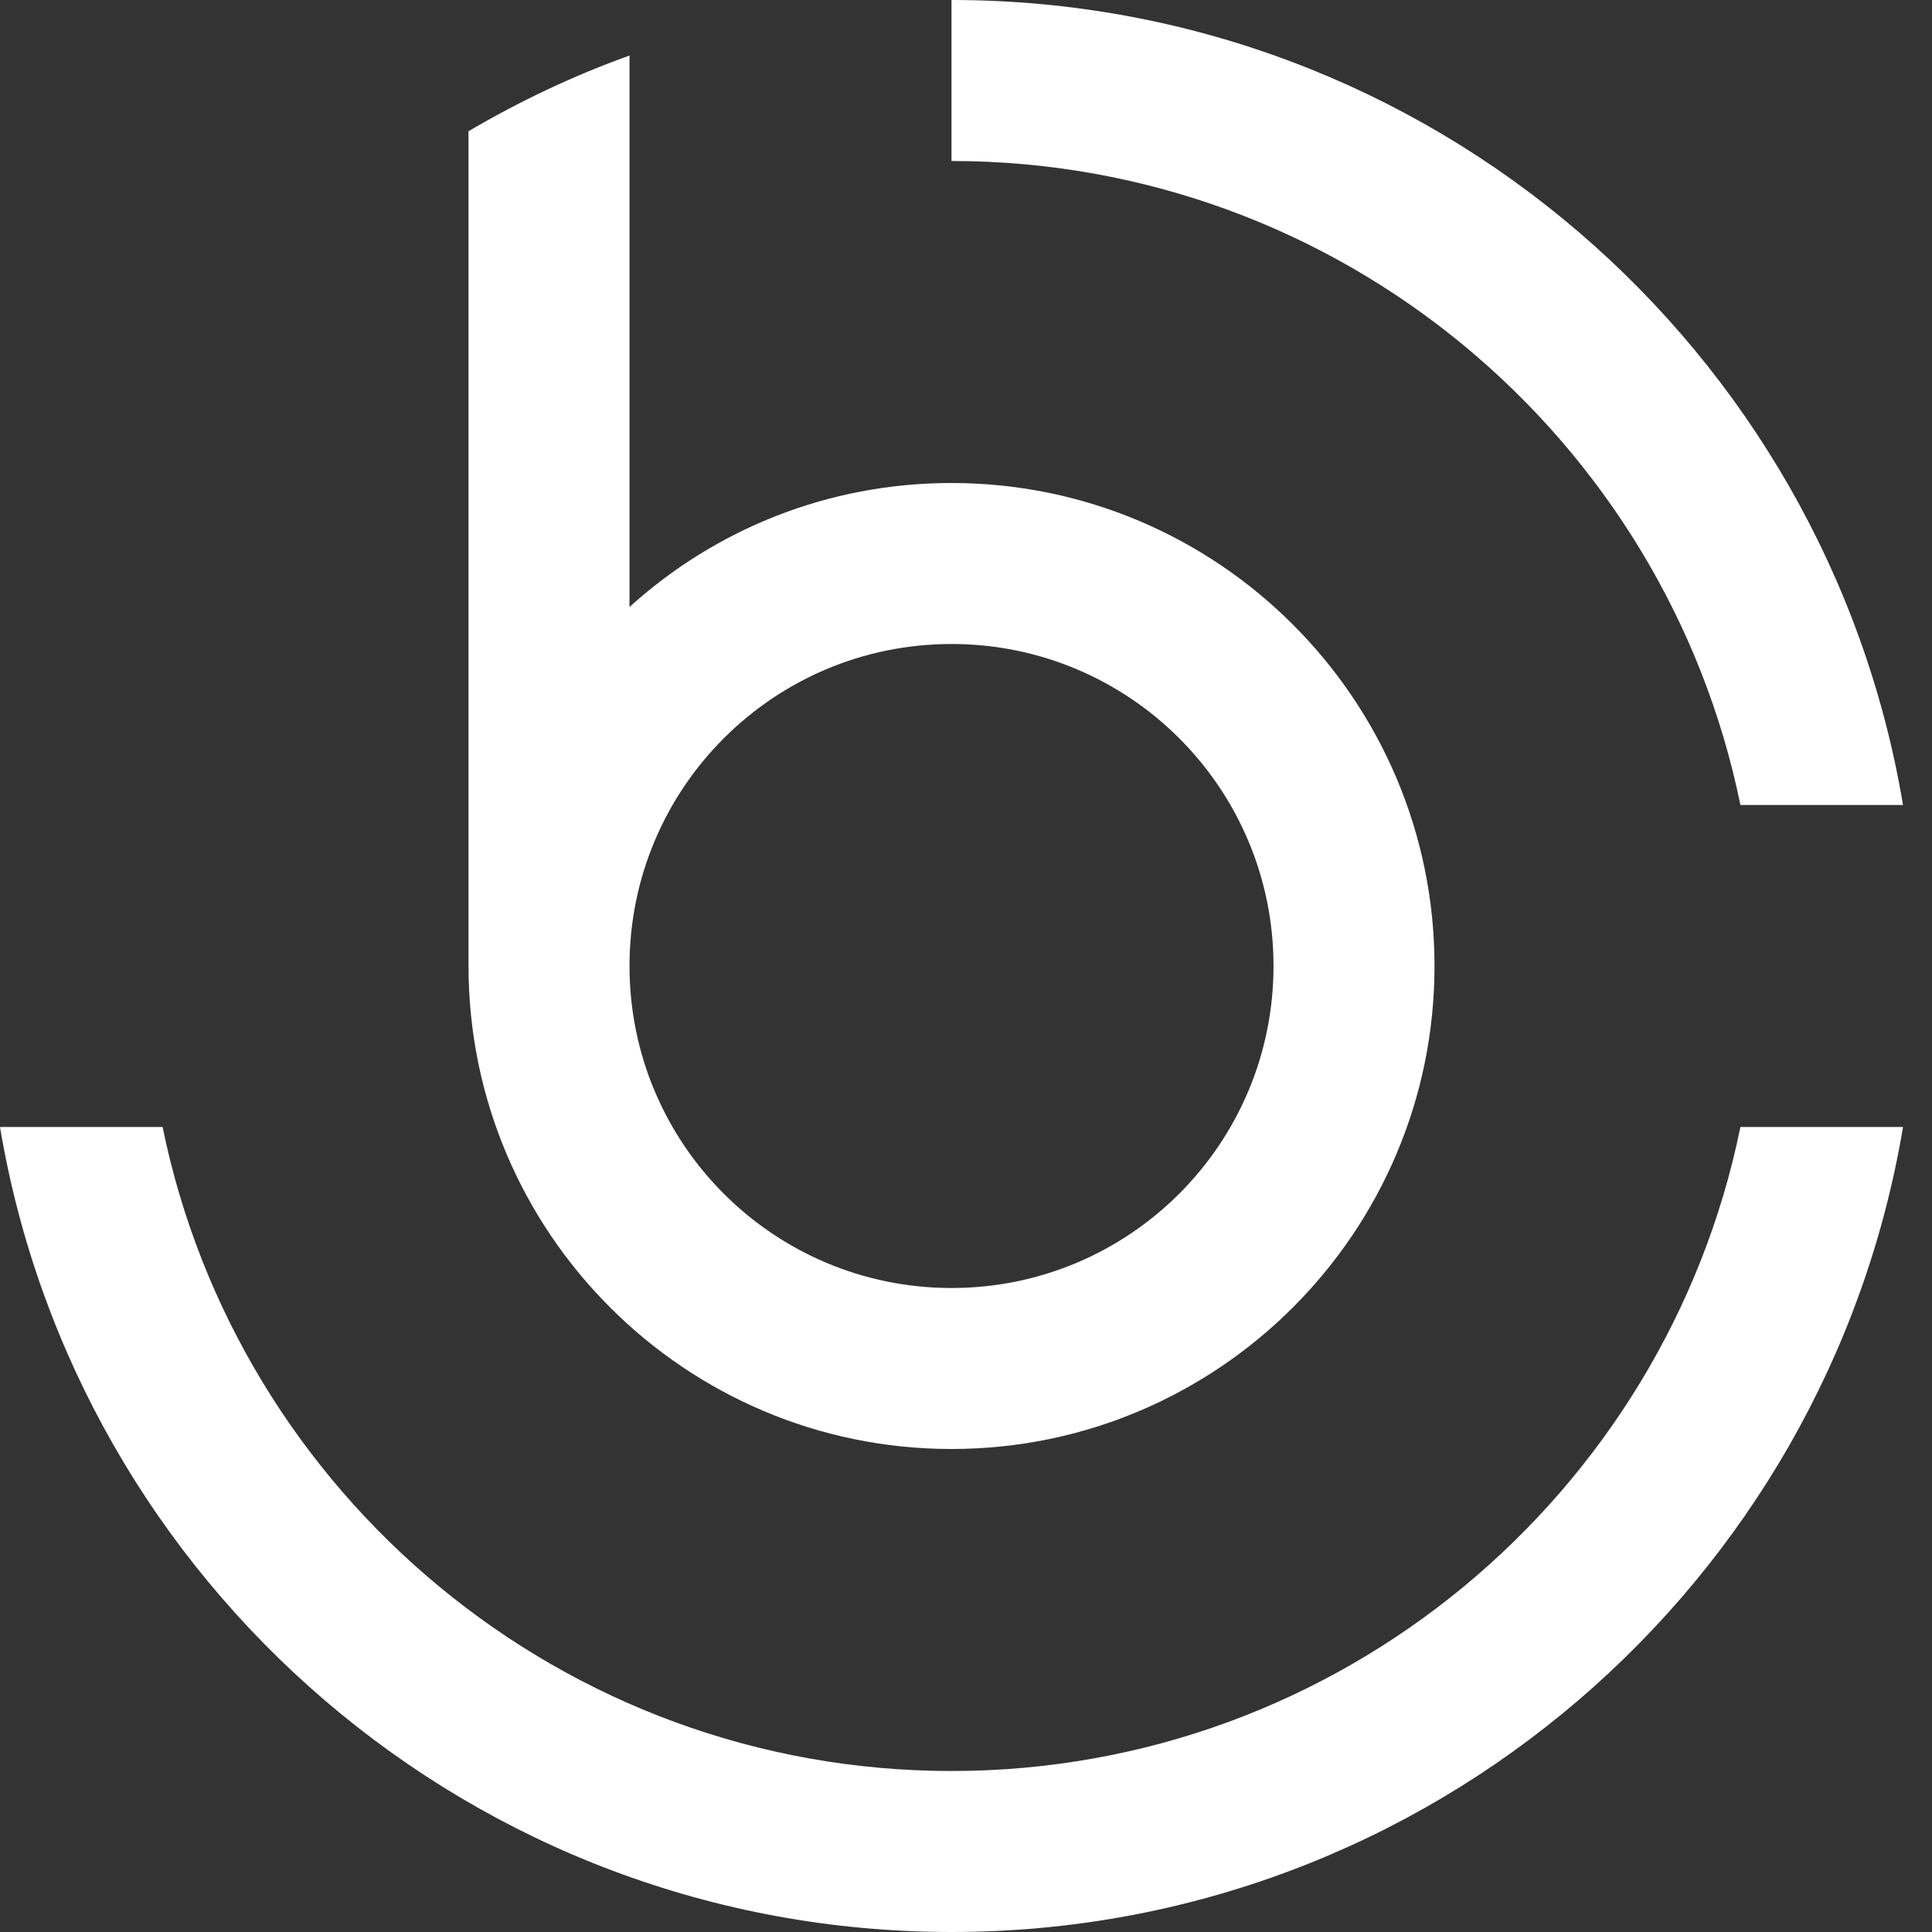
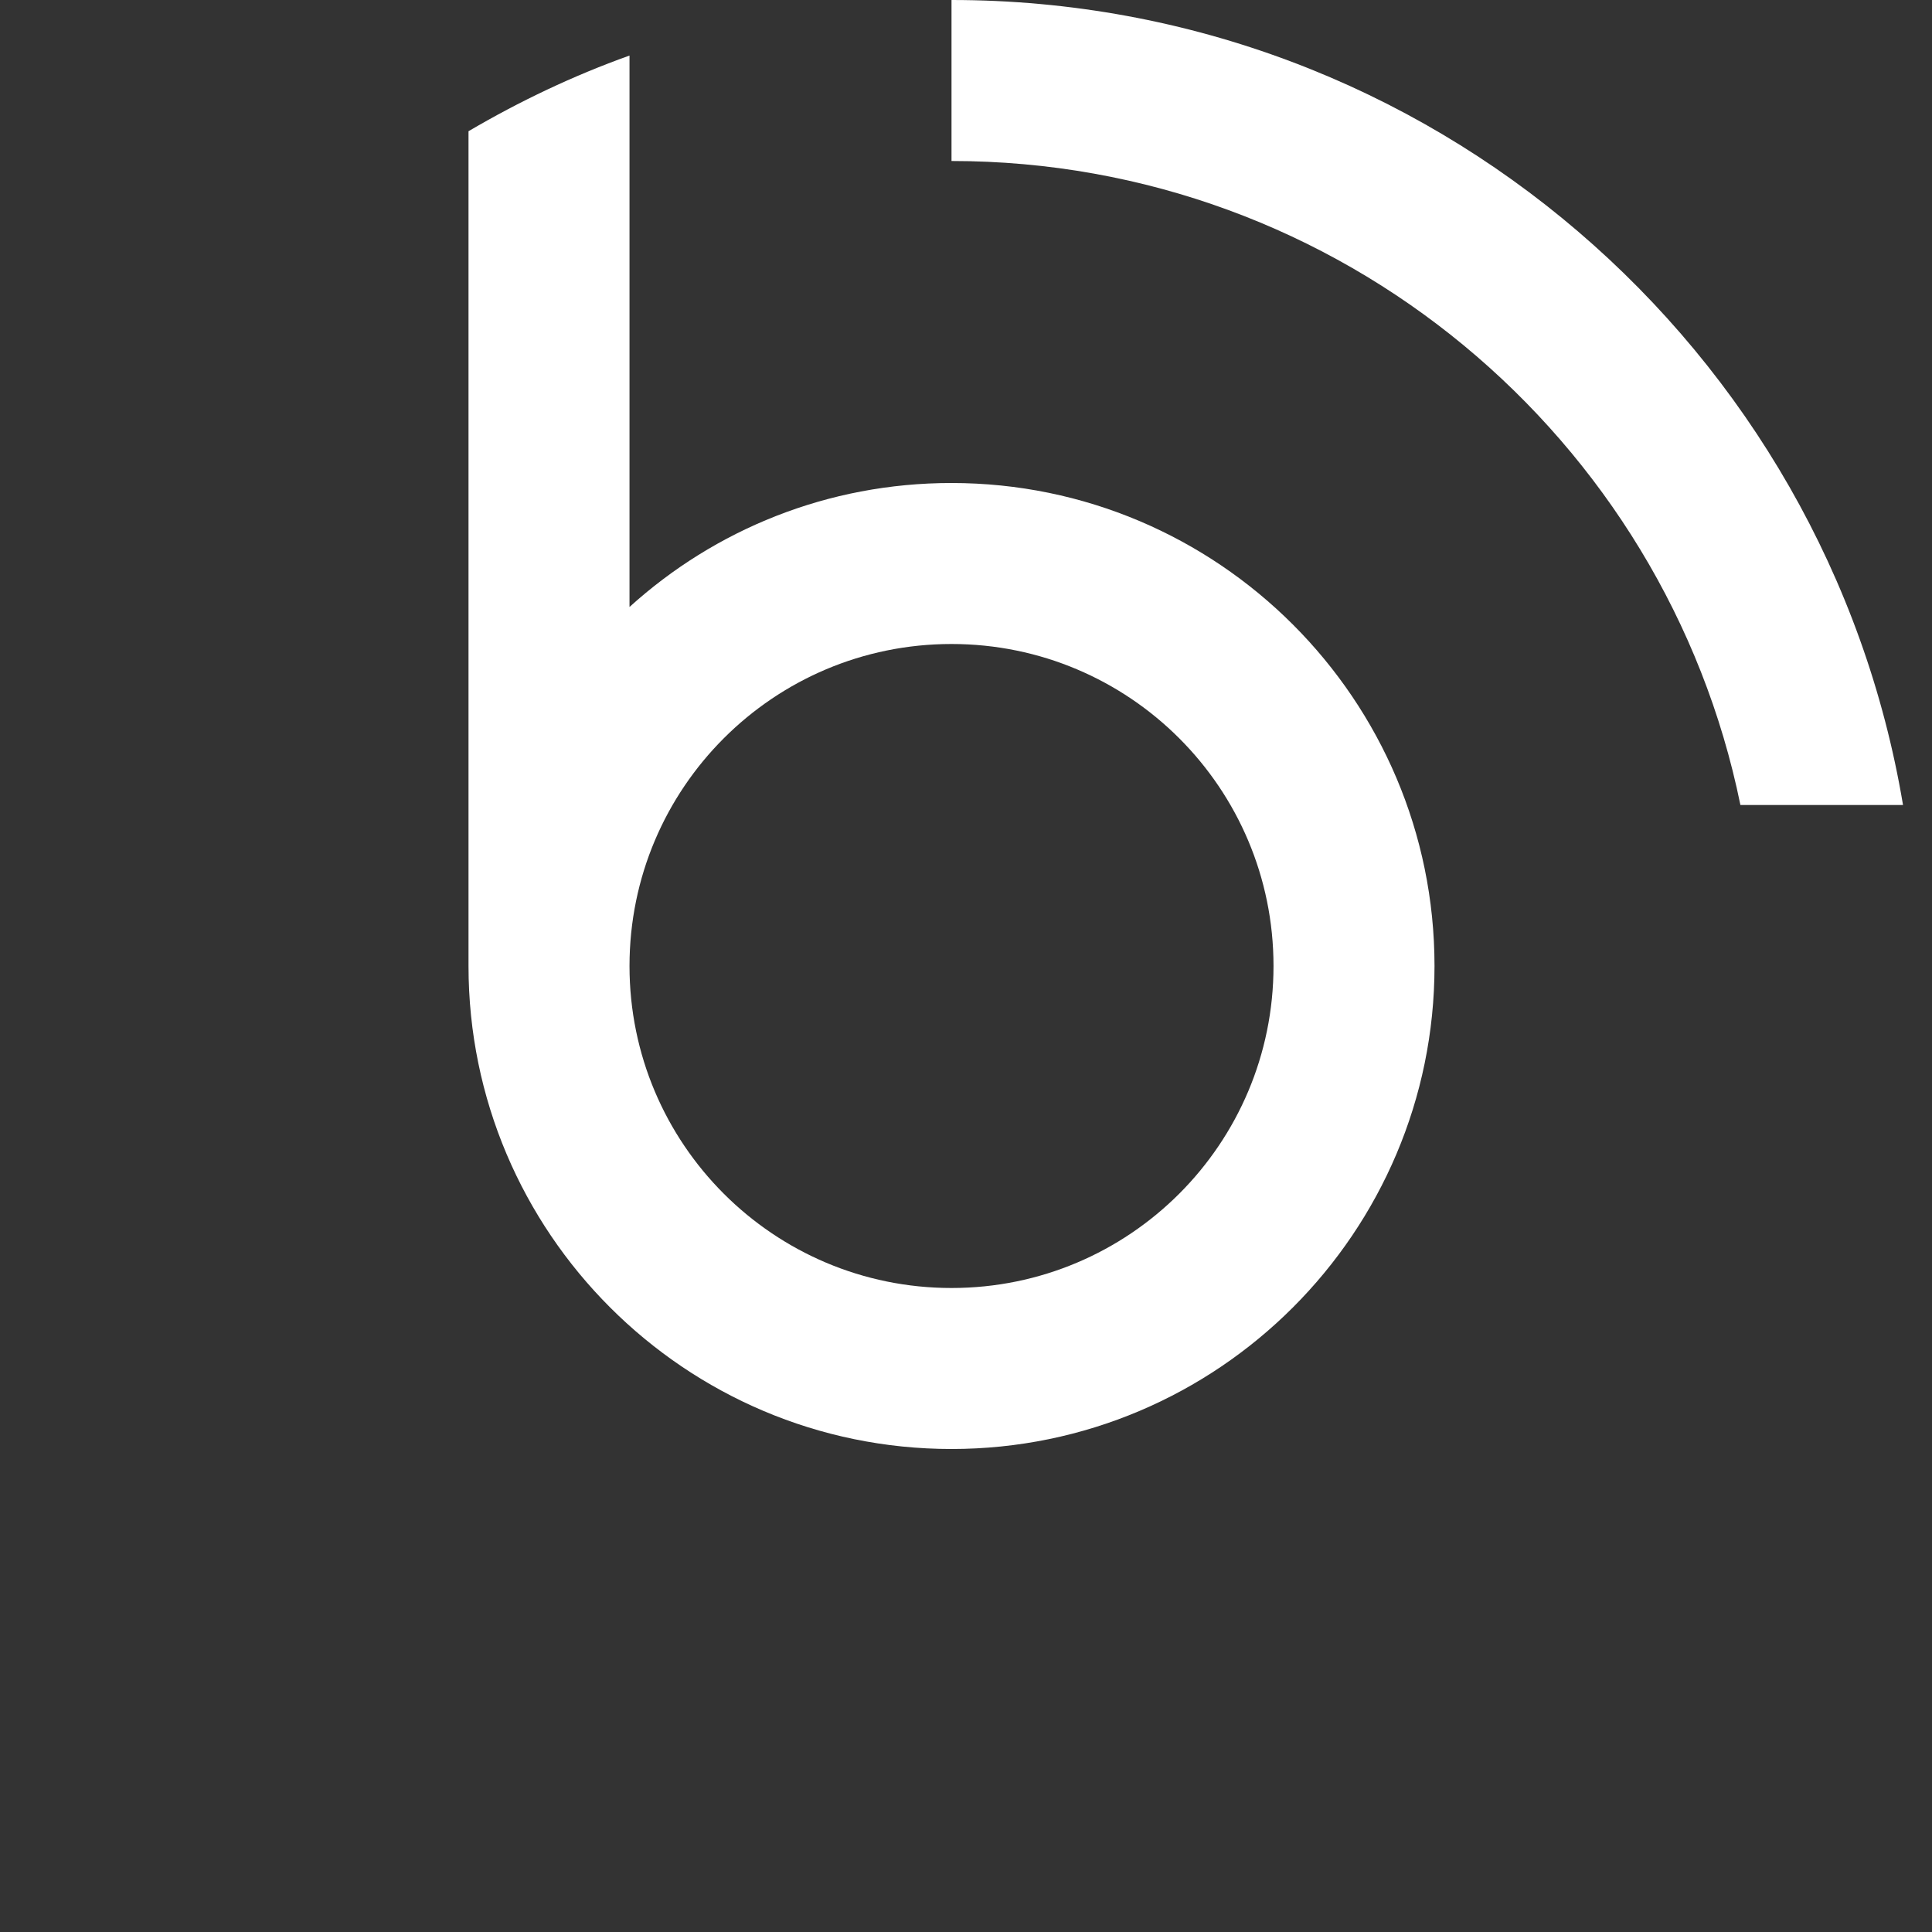
<svg xmlns="http://www.w3.org/2000/svg" version="1.1" x="0px" y="0px" viewBox="0 0 24 24" style="enable-background:new 0 0 24 24;" xml:space="preserve" width="24" height="24">
  <rect x="0" y="0" width="24" height="24" fill="#333333" stroke="none" />
-   <path d="M21.62 14C20.69 18.56 16.65 22 11.82 22C6.99 22 2.95 18.56 2.02 14H0C0.95 19.67 5.88 24 11.82 24C17.76 24 22.69 19.67 23.64 14H21.62Z" fill="white" />
  <path d="M7.82 0.69C7.12 0.94 6.45 1.26 5.82 1.63V3.08V4.04V12C5.82 15.31 8.51 18 11.82 18C15.13 18 17.82 15.31 17.82 12C17.82 8.69 15.13 6 11.82 6C10.28 6 8.88 6.58 7.82 7.54V2.84V1.62V0.69ZM11.82 16C9.61 16 7.82 14.21 7.82 12C7.82 9.79 9.61 8 11.82 8C14.03 8 15.82 9.79 15.82 12C15.82 14.21 14.03 16 11.82 16Z" fill="white" />
  <path d="M11.82 0V2C16.65 2 20.69 5.44 21.62 10H23.64C22.69 4.33 17.76 0 11.82 0Z" fill="white" />
</svg>